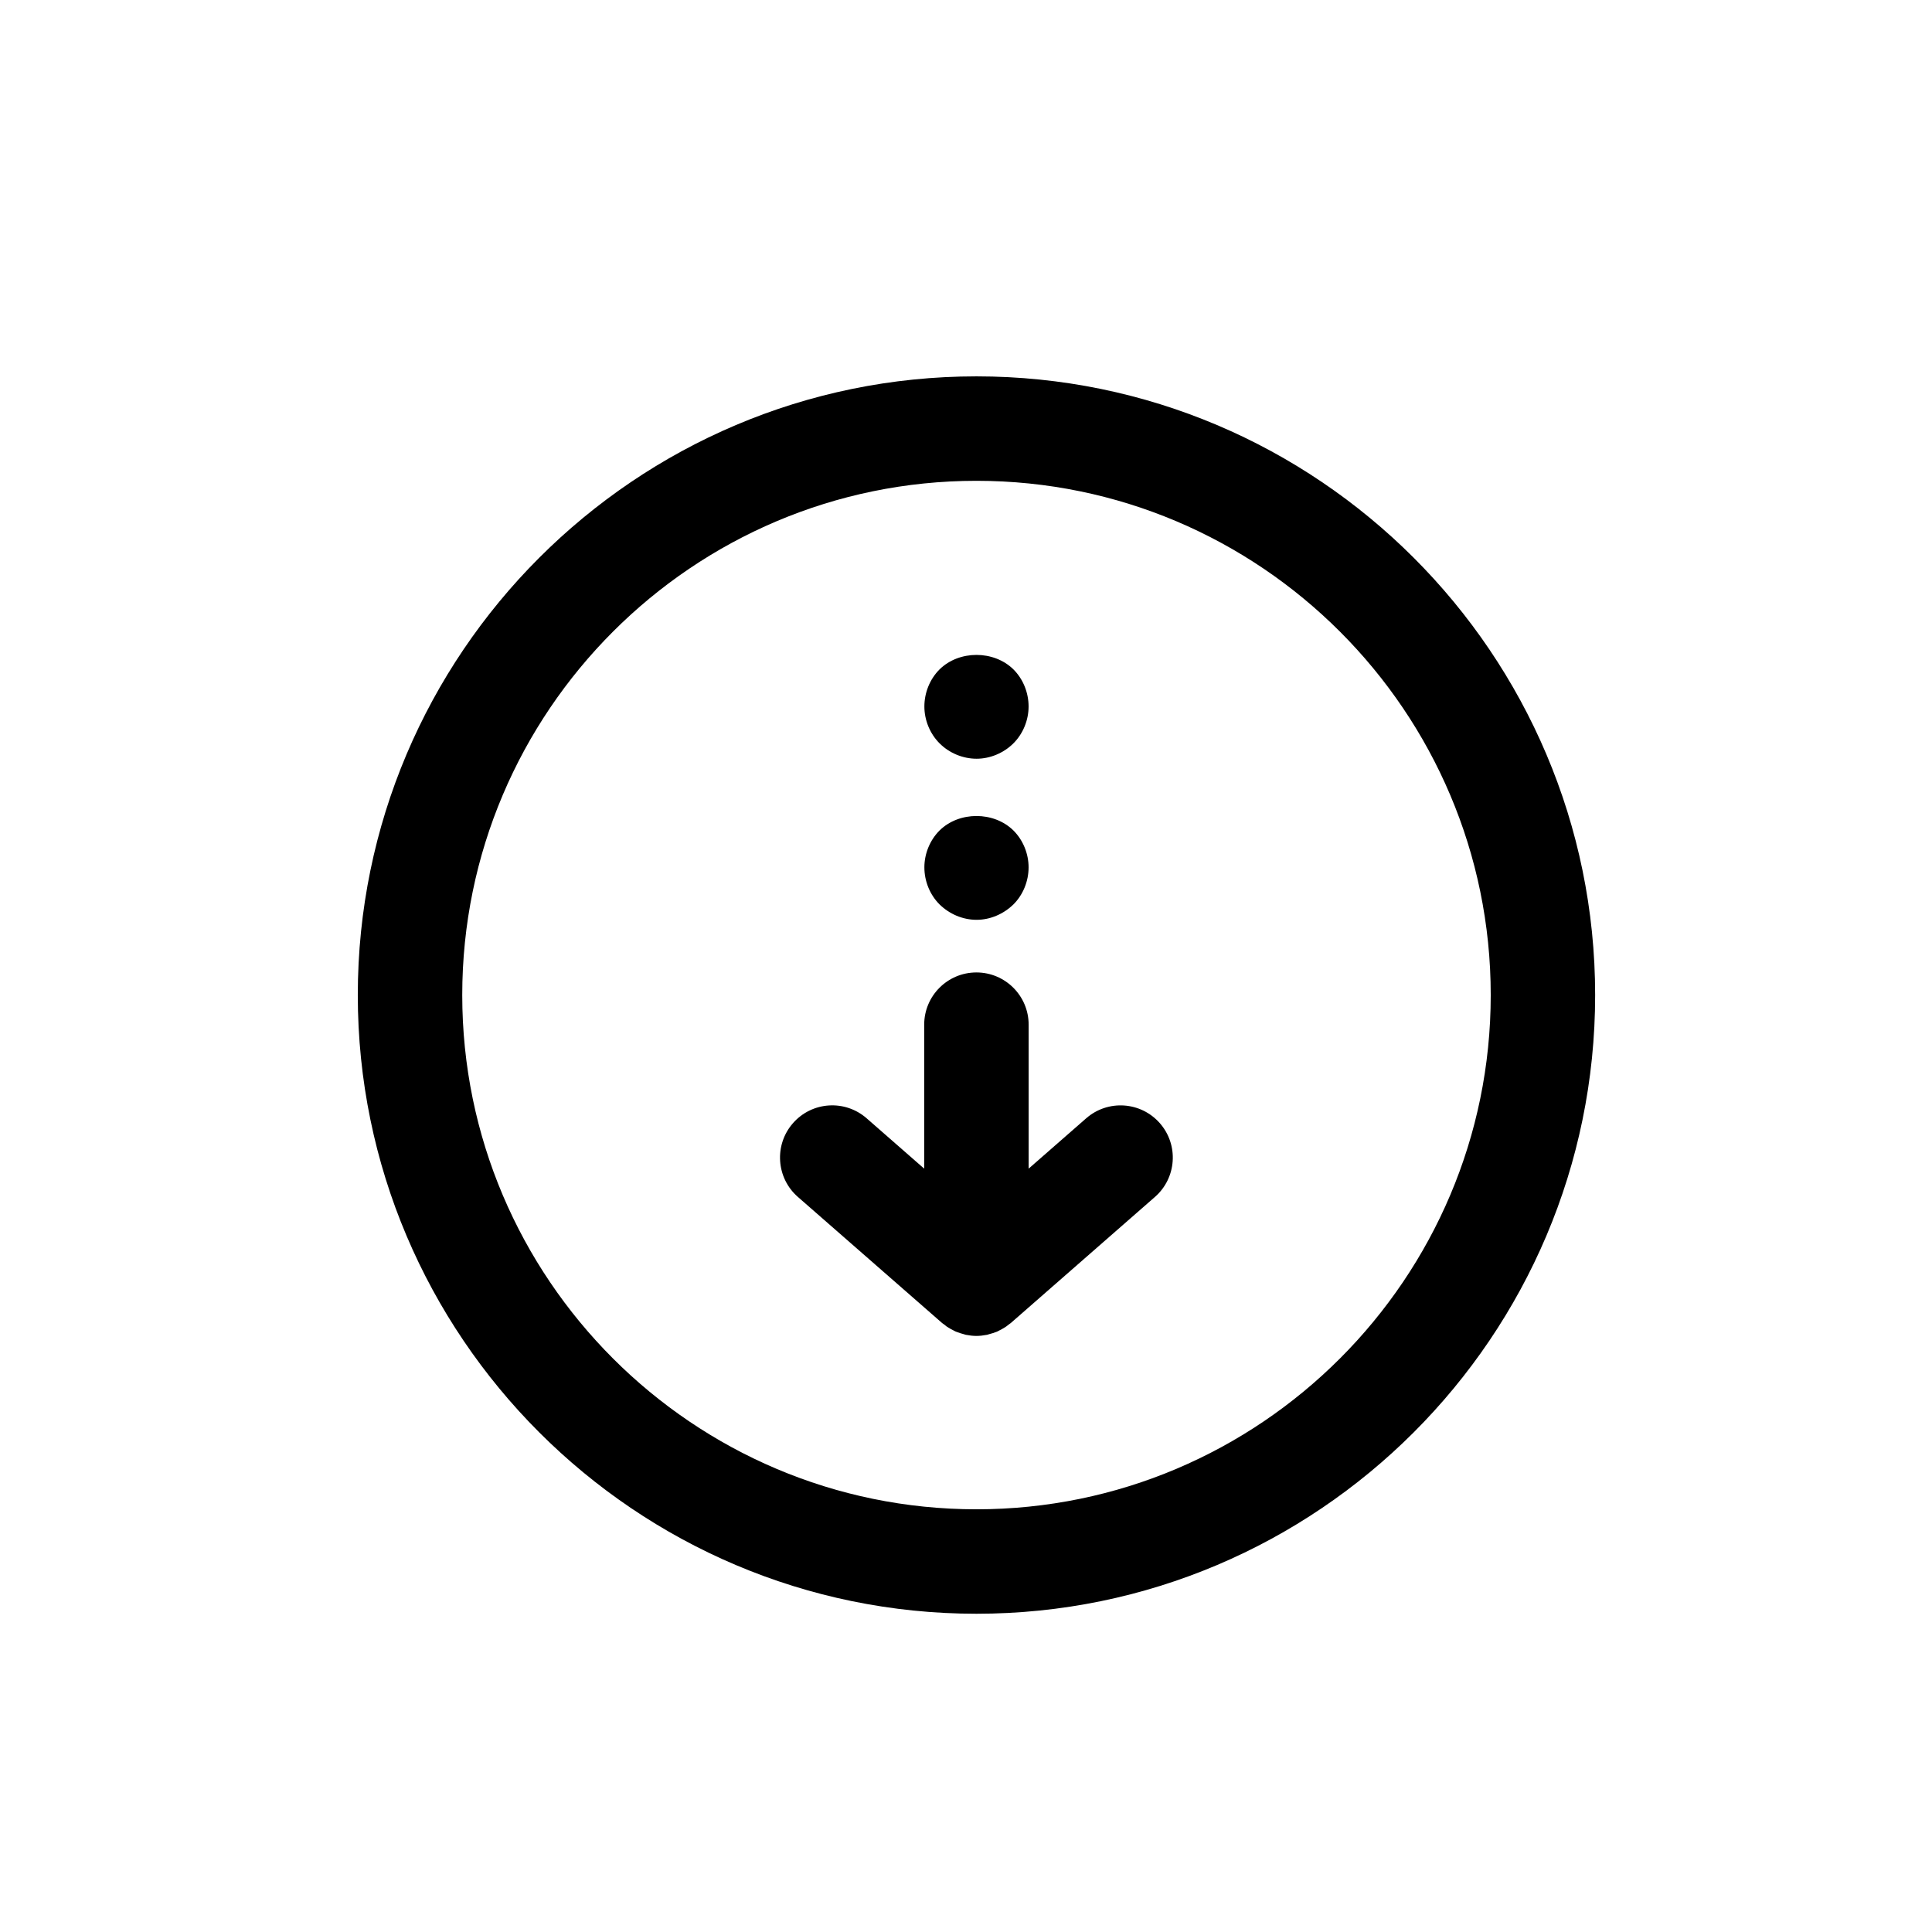
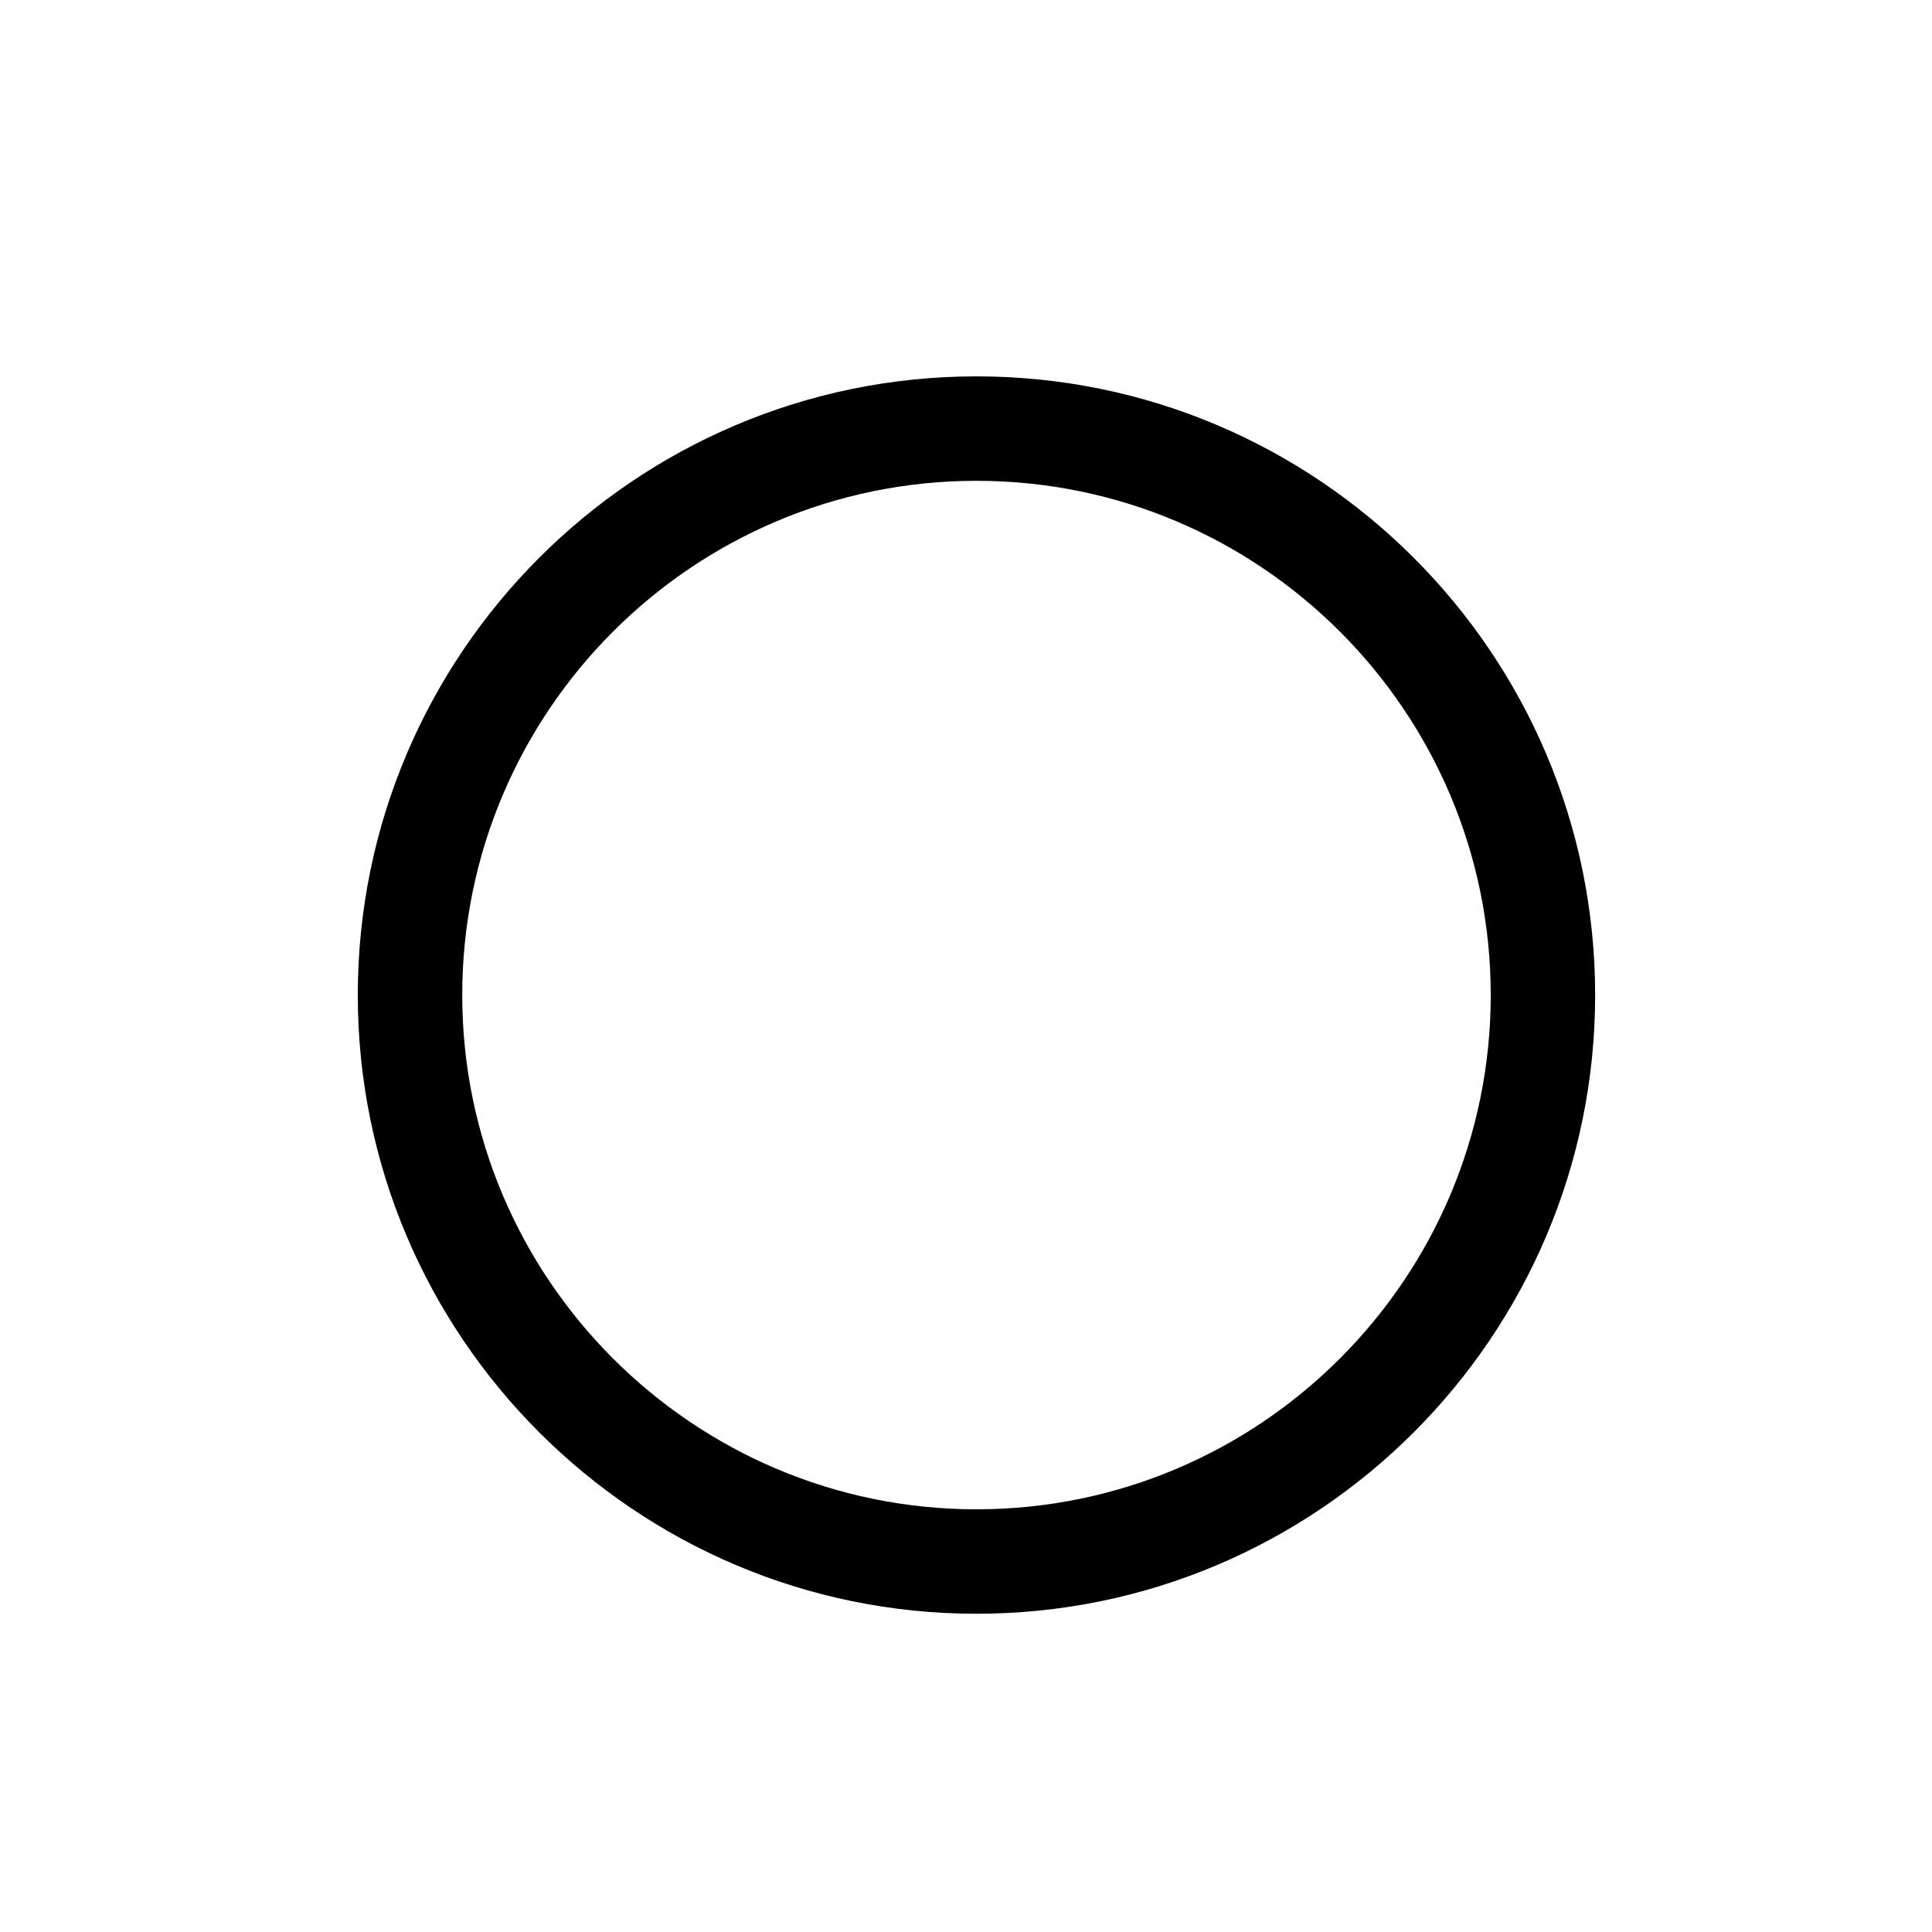
<svg xmlns="http://www.w3.org/2000/svg" fill="#000000" width="800px" height="800px" version="1.1" viewBox="144 144 512 512">
  <g>
-     <path d="m402.81 345.07c3.598 0 7.199-1.523 9.762-4.082s4.016-6.16 4.016-9.762c0-3.672-1.449-7.269-4.016-9.828-5.191-5.121-14.395-5.121-19.582 0-2.562 2.559-4.019 6.156-4.019 9.828 0 3.598 1.457 7.199 4.019 9.762 2.551 2.559 6.148 4.082 9.82 4.082z" />
-     <path d="m402.81 387.76c3.598 0 7.129-1.523 9.762-4.082 2.562-2.559 4.016-6.156 4.016-9.828 0-3.598-1.449-7.199-4.016-9.762-5.191-5.121-14.395-5.121-19.582 0-2.562 2.562-4.019 6.16-4.019 9.762 0 3.672 1.457 7.269 4.019 9.828 2.621 2.562 6.148 4.082 9.82 4.082z" />
-     <path d="m393.66 494.61c0.168 0.148 0.367 0.254 0.543 0.395 0.215 0.172 0.422 0.348 0.637 0.504 0.172 0.117 0.348 0.223 0.52 0.336 0.398 0.254 0.812 0.469 1.234 0.68 0.238 0.117 0.453 0.266 0.691 0.359 0.117 0.055 0.242 0.09 0.367 0.133 0.543 0.223 1.098 0.371 1.66 0.527 0.215 0.055 0.422 0.148 0.641 0.195 0.055 0.012 0.117 0.012 0.176 0.023 0.871 0.172 1.742 0.27 2.637 0.27h0.004 0.004c0.887 0 1.762-0.102 2.629-0.27 0.066-0.012 0.129-0.012 0.188-0.023 0.223-0.051 0.426-0.137 0.641-0.199 0.559-0.145 1.105-0.301 1.648-0.516 0.121-0.055 0.254-0.09 0.375-0.137 0.238-0.105 0.449-0.25 0.68-0.359 0.414-0.211 0.832-0.426 1.234-0.68 0.176-0.117 0.355-0.223 0.527-0.344 0.223-0.148 0.422-0.328 0.633-0.492 0.176-0.145 0.371-0.25 0.547-0.398l38.199-33.418c5.754-5.039 6.34-13.773 1.305-19.531-5.039-5.754-13.781-6.332-19.531-1.301l-15.246 13.336v-38.152c0-7.641-6.195-13.84-13.84-13.84s-13.84 6.199-13.84 13.84v38.156l-15.254-13.344c-5.762-5.039-14.504-4.453-19.531 1.301-5.031 5.758-4.445 14.5 1.301 19.531z" />
    <path d="m402.77 571.66c90.414 0 163.96-73.551 163.96-163.96 0-90.41-73.551-163.96-163.96-163.96-90.402 0-163.95 73.551-163.95 163.96 0 90.406 73.547 163.96 163.95 163.96zm0-300.24c75.145 0 136.29 61.133 136.29 136.28 0 75.145-61.141 136.28-136.29 136.28-75.133 0-136.27-61.133-136.27-136.28s61.133-136.28 136.27-136.28z" />
  </g>
</svg>